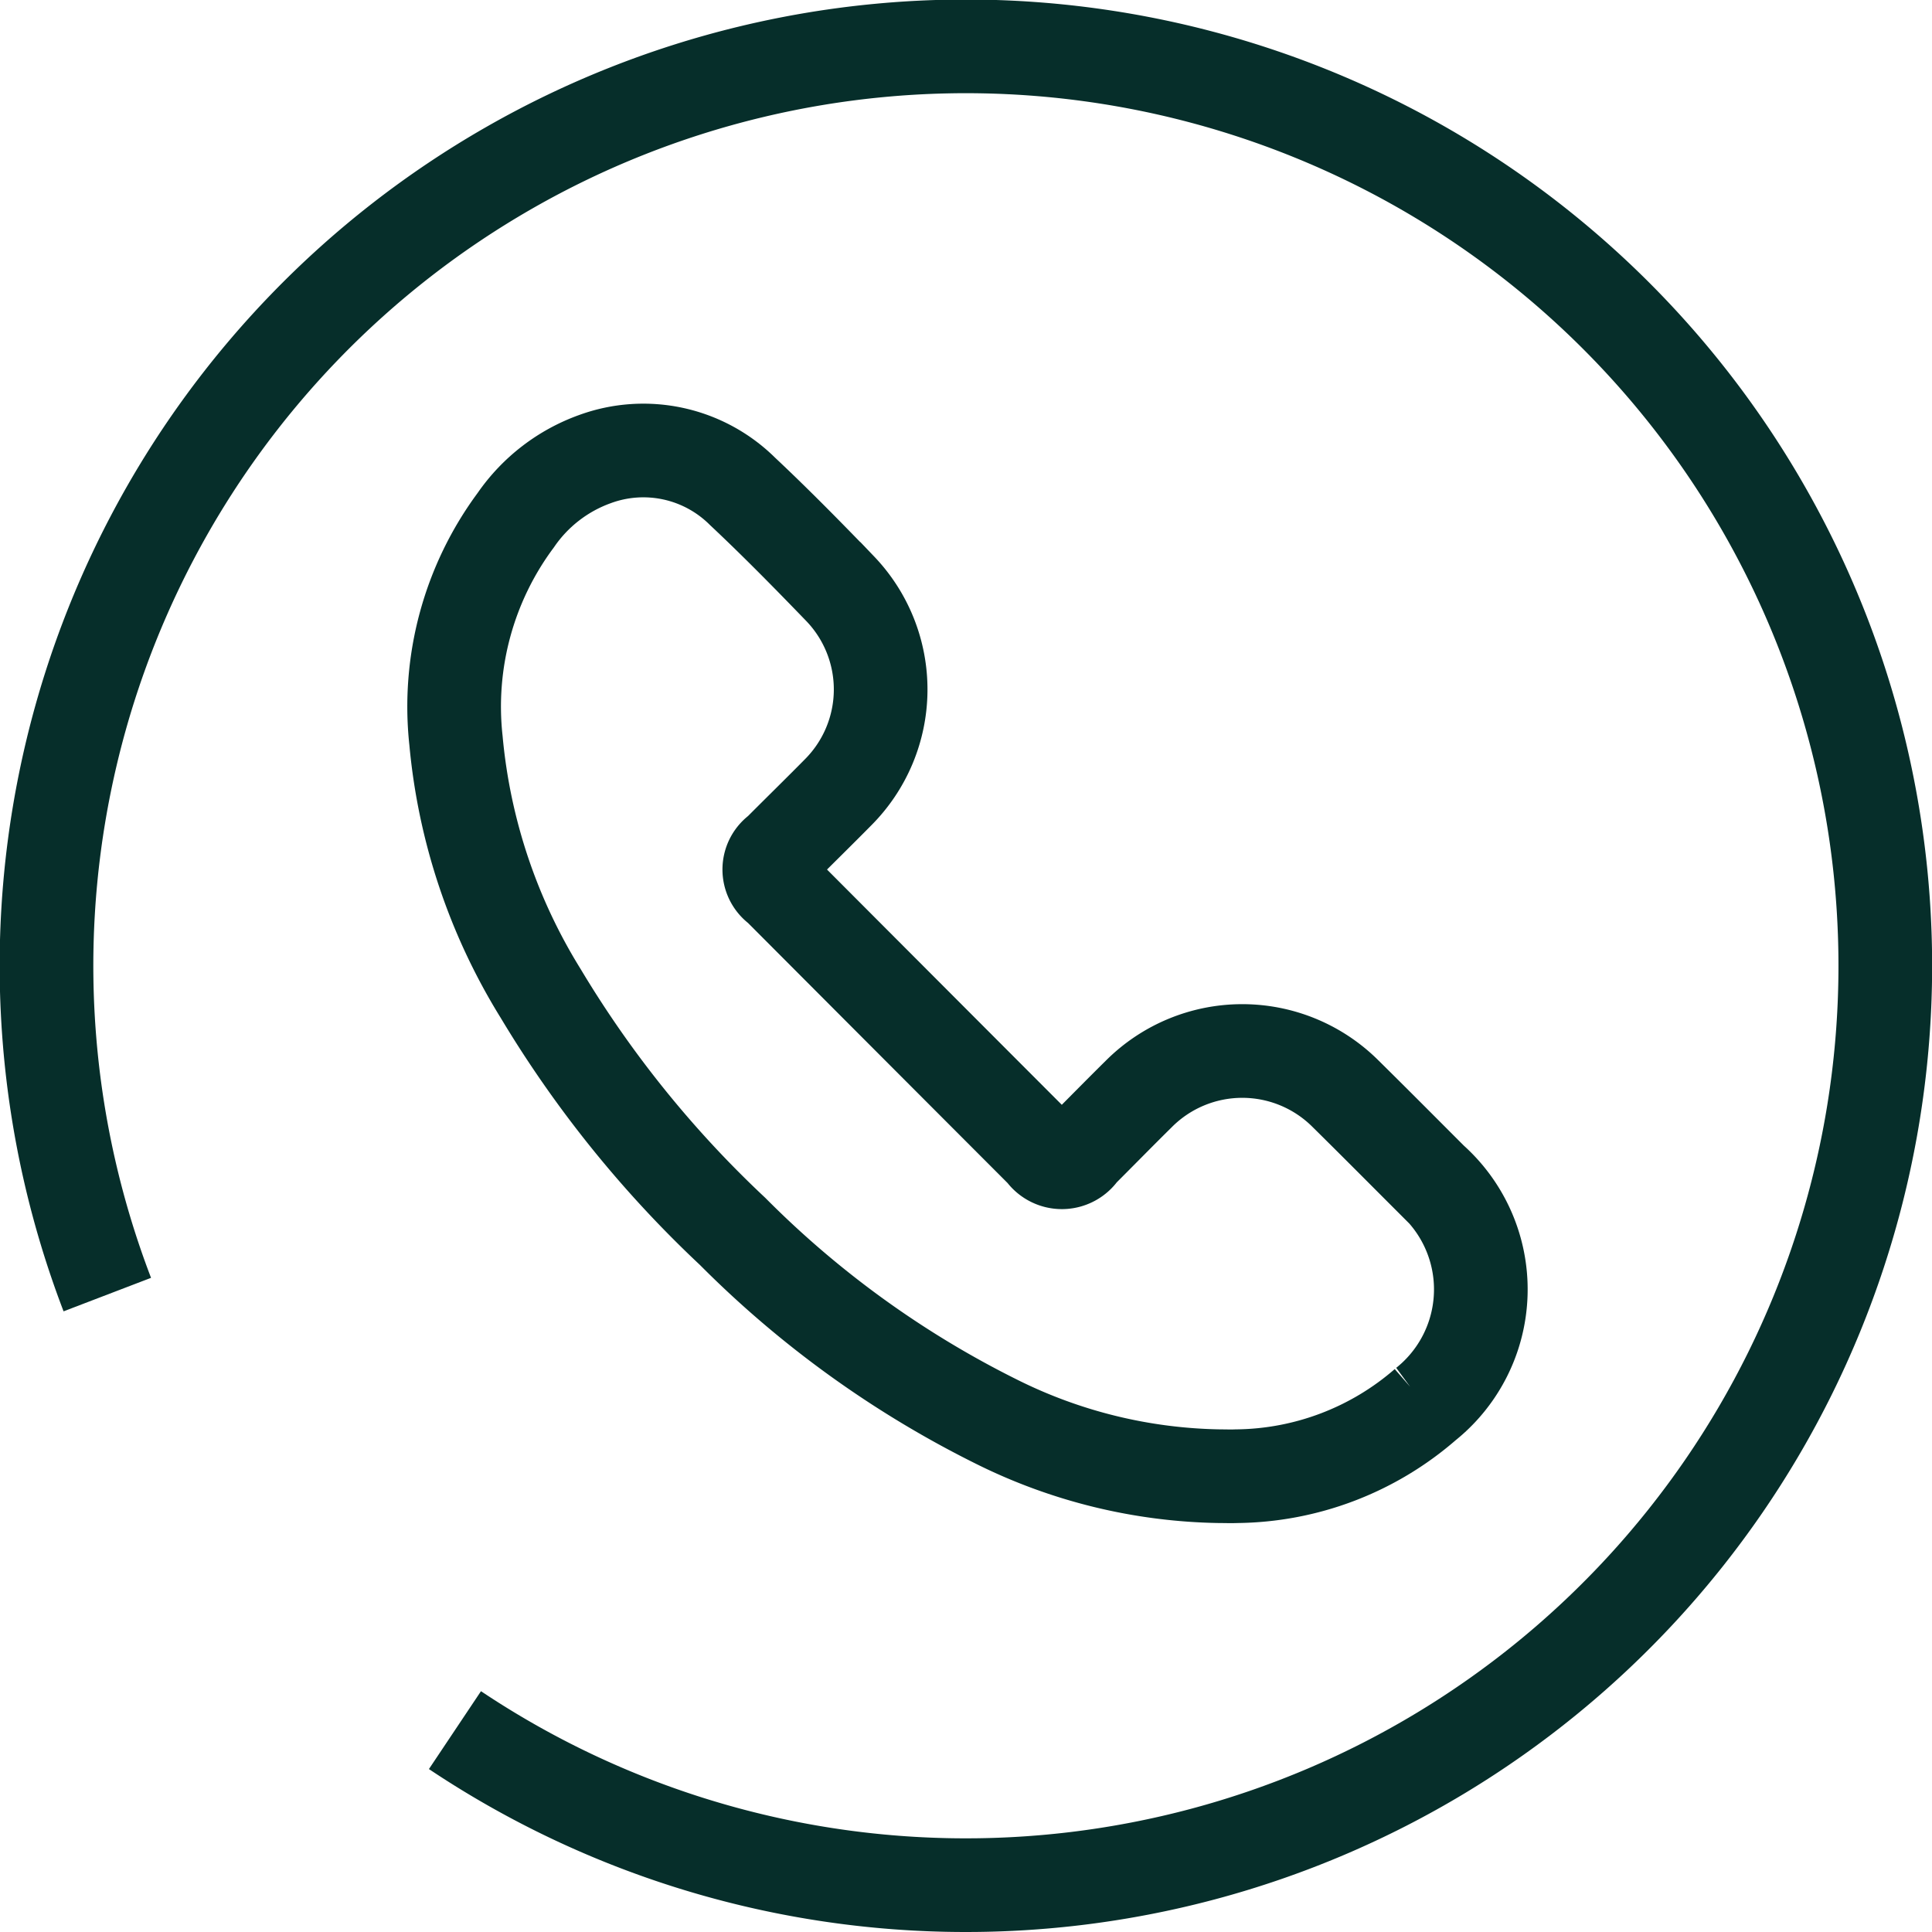
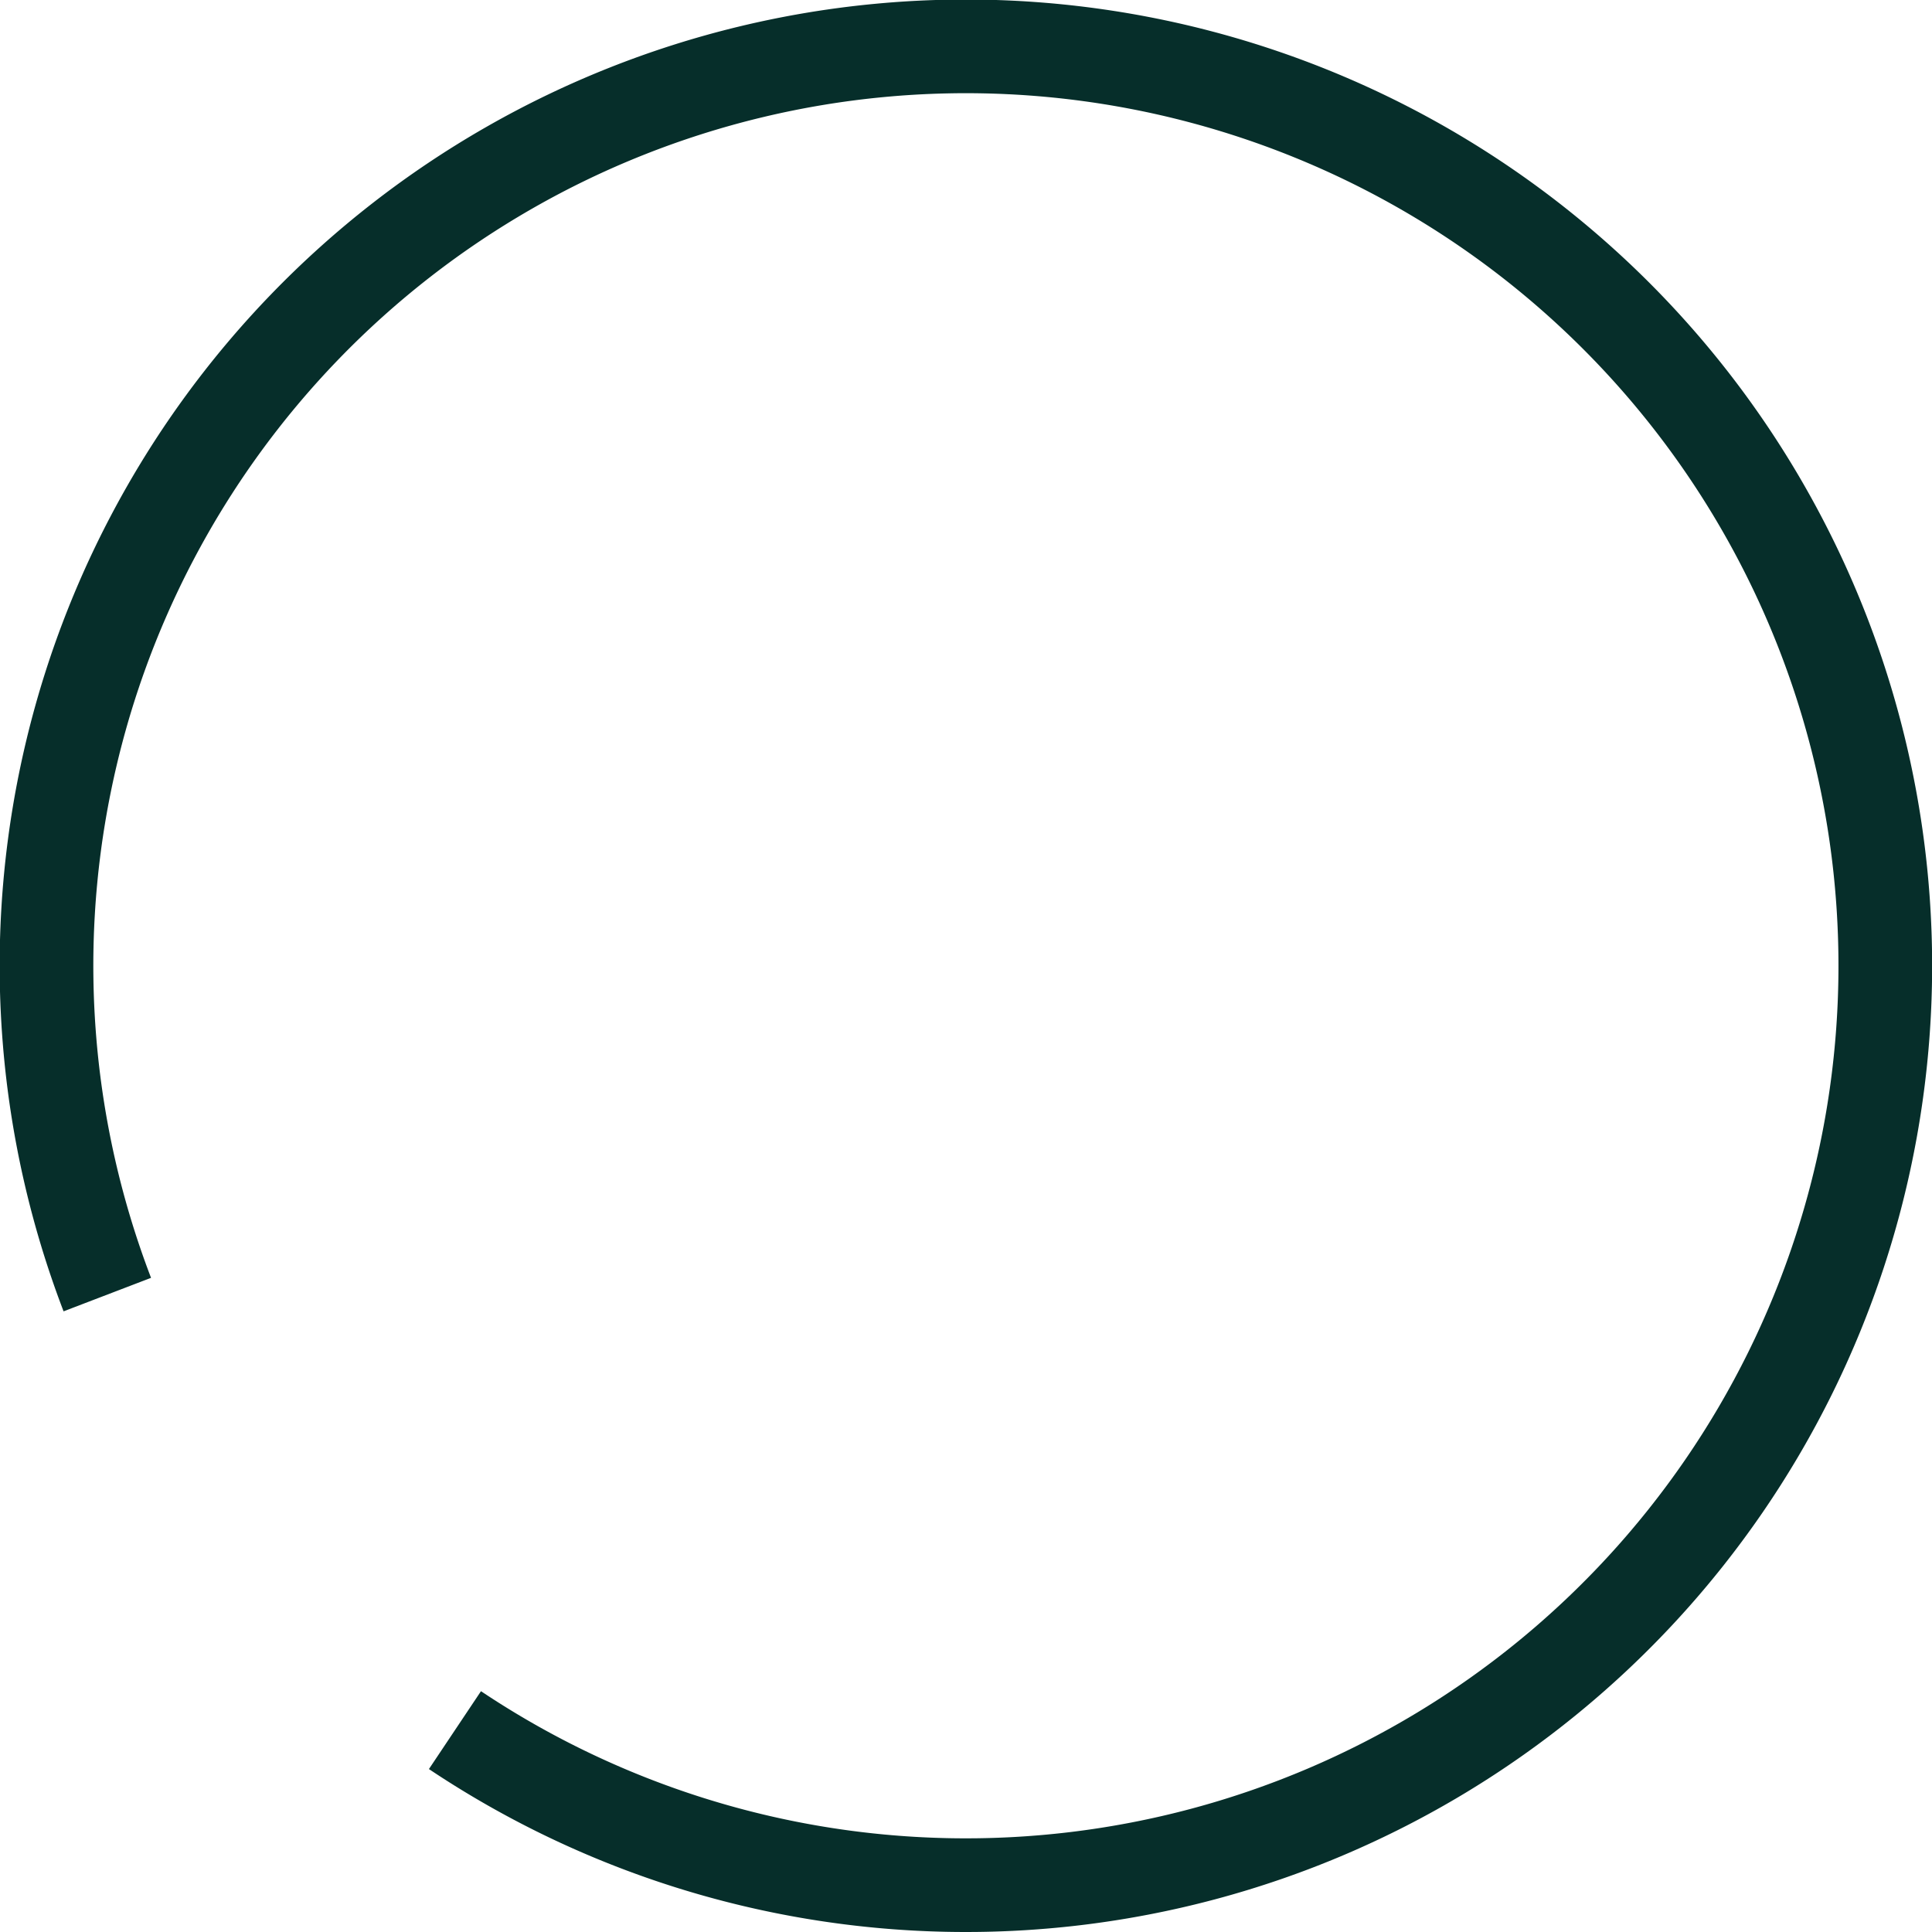
<svg xmlns="http://www.w3.org/2000/svg" width="61.881" height="61.881" viewBox="0 0 61.881 61.881">
  <g id="Layer_1" data-name="Layer 1" transform="translate(1.5 1.5)">
    <g id="Group_270" data-name="Group 270" transform="translate(0 0)">
      <path id="Path_235" data-name="Path 235" d="M10.437,48.465a29.448,29.448,0,1,1,11.135,13.95" transform="translate(-8.5 -8.5)" fill="none" stroke="#062e2a" stroke-width="3" />
      <g id="eZgpYN" transform="translate(13.071 12.942)">
-         <path id="Path_236" data-name="Path 236" d="M99.971,98.823a9.357,9.357,0,0,1-6.051,2.3c-.182.008-.365,0-.548,0a16.573,16.573,0,0,1-7.136-1.743,31.968,31.968,0,0,1-8.46-6.1A35.358,35.358,0,0,1,71.63,85.66a18.574,18.574,0,0,1-2.712-8.1A10.017,10.017,0,0,1,70.834,70.5a5.219,5.219,0,0,1,2.531-1.953A4.508,4.508,0,0,1,78.1,69.583c1.073,1.007,2.105,2.06,3.128,3.119a4.663,4.663,0,0,1-.055,6.5c-.632.641-1.276,1.27-1.912,1.909a.7.7,0,0,0,0,1.16q4.228,4.24,8.459,8.476a.73.73,0,0,0,1.219-.014c.62-.62,1.233-1.246,1.856-1.861a4.681,4.681,0,0,1,6.608-.006c.927.914,1.845,1.839,2.765,2.759a4.711,4.711,0,0,1-.2,7.2Z" transform="translate(-68.884 -68.283)" fill="none" stroke="#062e2a" stroke-width="3" />
-       </g>
+         </g>
    </g>
  </g>
</svg>